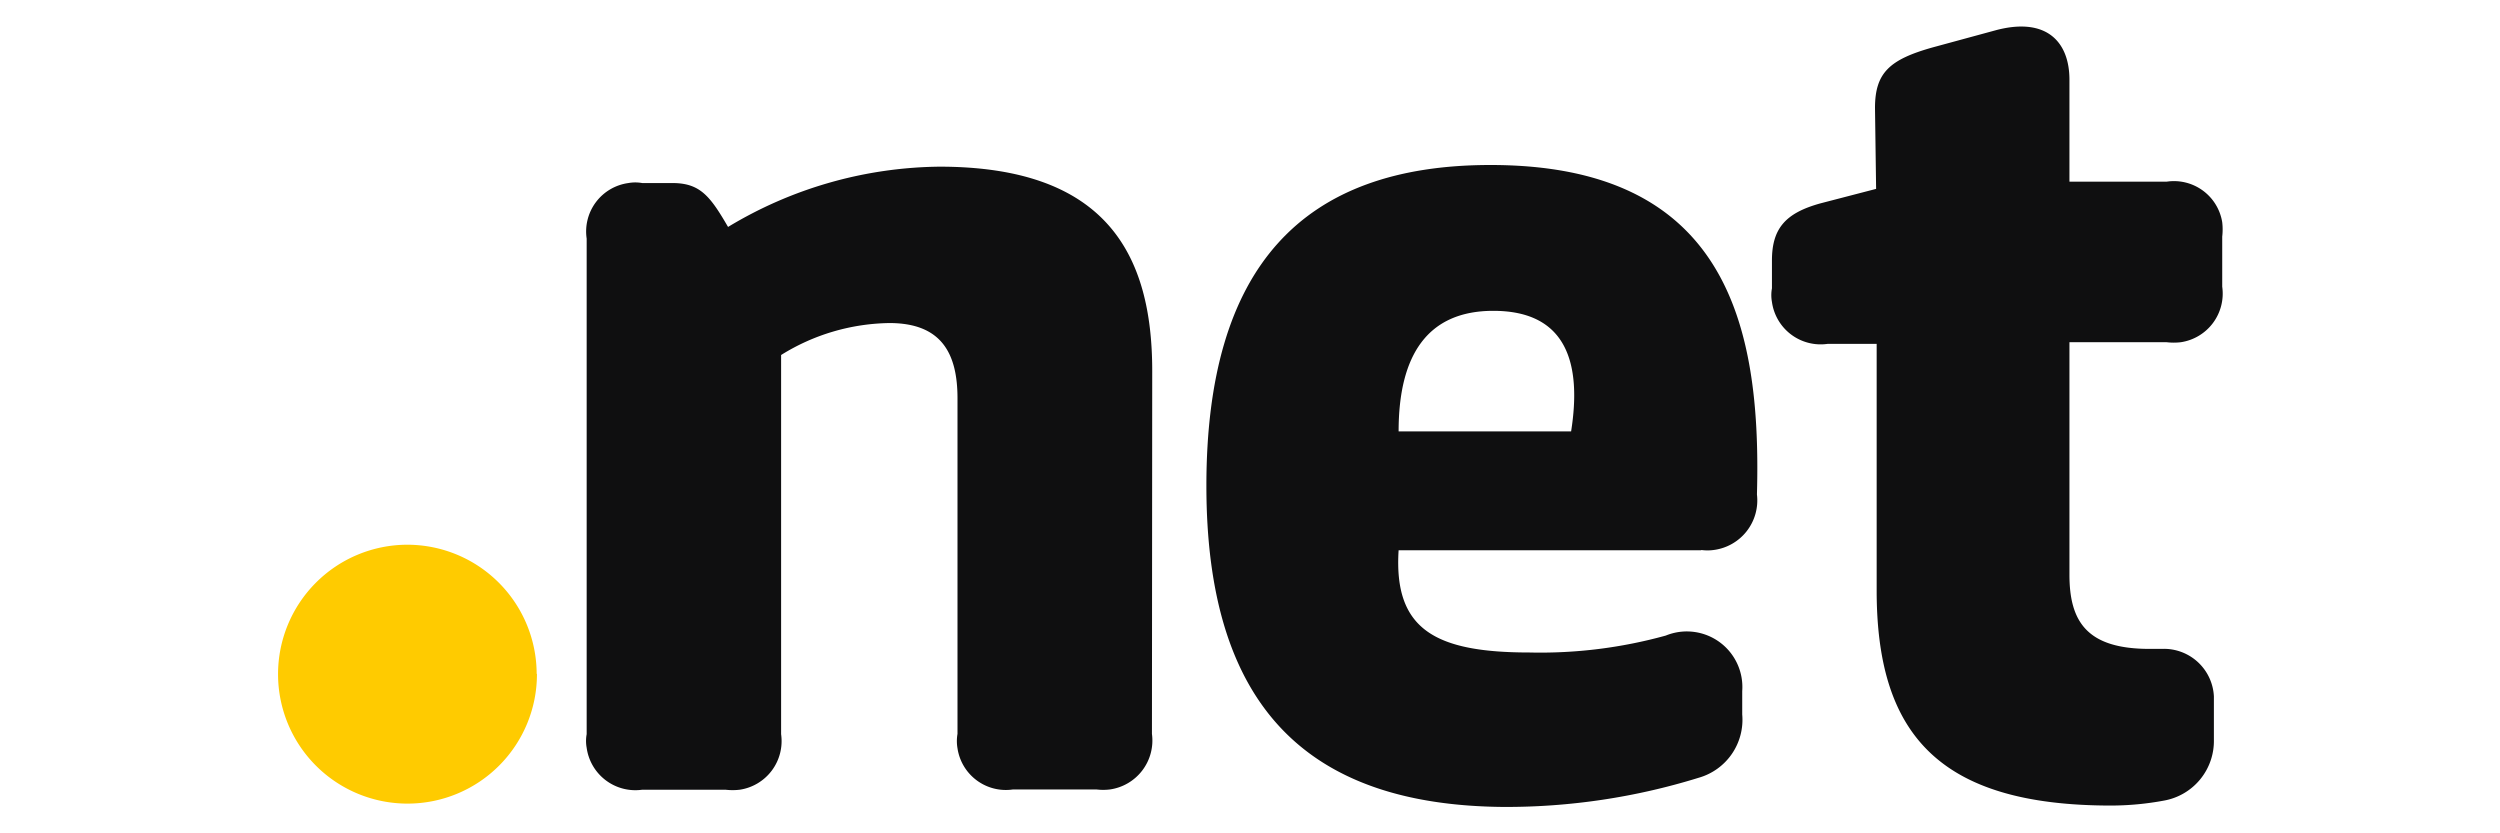
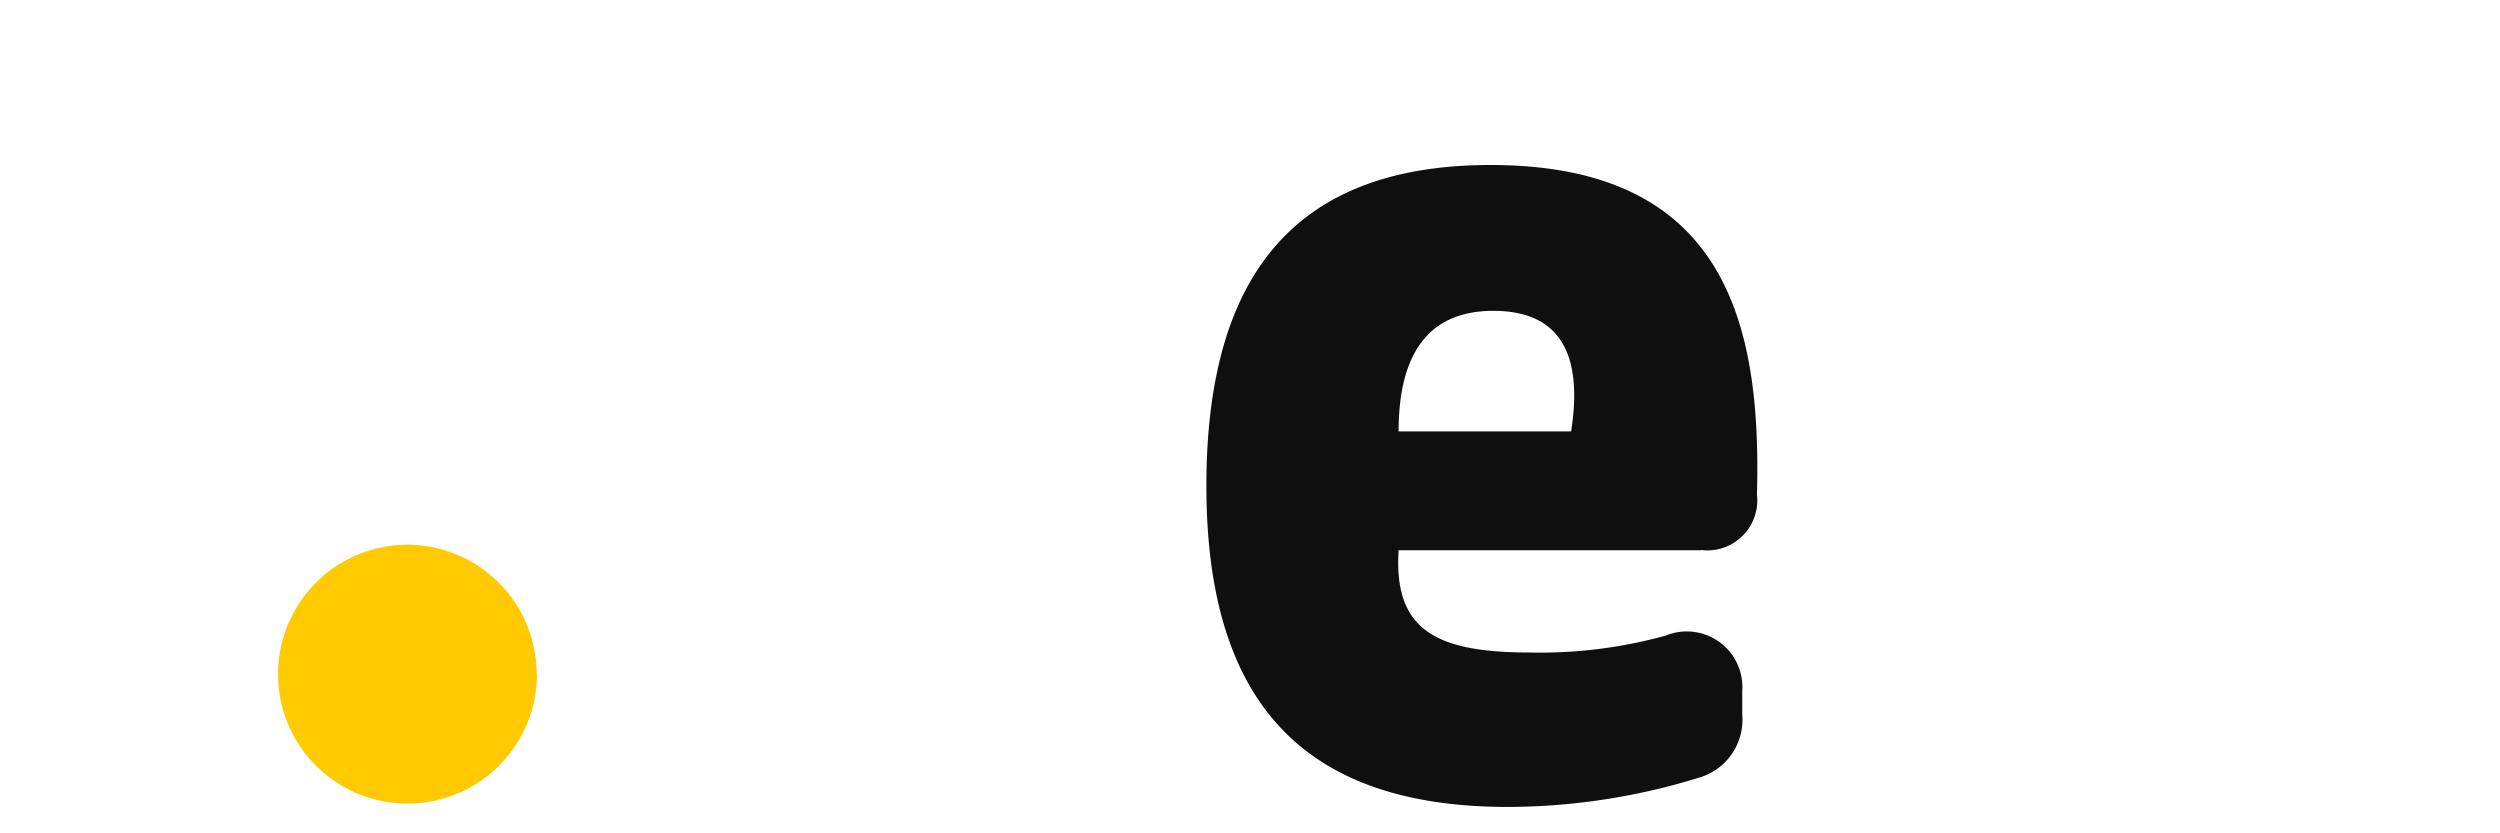
<svg xmlns="http://www.w3.org/2000/svg" id="Layer_1" data-name="Layer 1" viewBox="0 0 90 30">
  <defs>
    <style>.cls-1{fill:#ffcb00;}.cls-2{fill:#0f0f10;}</style>
  </defs>
-   <path id="path36" class="cls-1" d="M19.33,24.26a4.66,4.66,0,1,1-4.67-4.65h0a4.66,4.66,0,0,1,4.66,4.65h0" />
-   <path id="path38" class="cls-2" d="M41.47,26.42a1.78,1.78,0,0,1-1.51,2,2,2,0,0,1-.49,0h-3a1.76,1.76,0,0,1-2-1.48,1.51,1.51,0,0,1,0-.52V14.34c0-1.61-.57-2.71-2.45-2.71a7.55,7.55,0,0,0-3.9,1.15V26.43a1.77,1.77,0,0,1-1.49,2,2.17,2.17,0,0,1-.51,0h-3a1.77,1.77,0,0,1-2-1.51,1.35,1.35,0,0,1,0-.49V8.59a1.76,1.76,0,0,1,1.5-2,1.4,1.4,0,0,1,.5,0h1.09c1,0,1.36.48,2,1.58A15,15,0,0,1,33.82,6c6,0,7.66,3.15,7.66,7.35Z" />
+   <path id="path36" class="cls-1" d="M19.33,24.26a4.66,4.66,0,1,1-4.67-4.65h0a4.66,4.66,0,0,1,4.66,4.65" />
  <path id="path40" class="cls-2" d="M61.24,19.81H50.35c-.18,2.85,1.31,3.68,4.72,3.68a16.93,16.93,0,0,0,4.9-.61,2,2,0,0,1,2.75,2v.84A2.17,2.17,0,0,1,61.15,28a23.43,23.43,0,0,1-7,1.05C47,29,43.43,25.37,43.43,17.49S46.88,5.94,53.66,5.94c8.45,0,9.76,5.69,9.59,11.86a1.8,1.8,0,0,1-1.56,2,1.62,1.62,0,0,1-.44,0m-10.9-4.27h6.21c.38-2.41-.13-4.34-2.8-4.34-2.36,0-3.41,1.58-3.41,4.34" />
-   <path id="path42" class="cls-2" d="M67.5,3.89c0-1.27.52-1.75,2.1-2.19l2.28-.62c1.82-.47,2.62.45,2.62,1.79V6.54H78A1.76,1.76,0,0,1,80,8a2.26,2.26,0,0,1,0,.52v1.8a1.77,1.77,0,0,1-1.49,2,2.17,2.17,0,0,1-.51,0H74.5v8.37c0,1.71.65,2.67,2.88,2.67h.44a1.8,1.8,0,0,1,1.88,1.71h0v1.56a2.18,2.18,0,0,1-1.79,2.19A10.46,10.46,0,0,1,76,29c-6.21,0-8.44-2.58-8.44-7.74V12.38H65.79a1.77,1.77,0,0,1-2-1.51,1.35,1.35,0,0,1,0-.49v-1c0-1.15.48-1.71,1.75-2.06l2-.52Z" />
</svg>